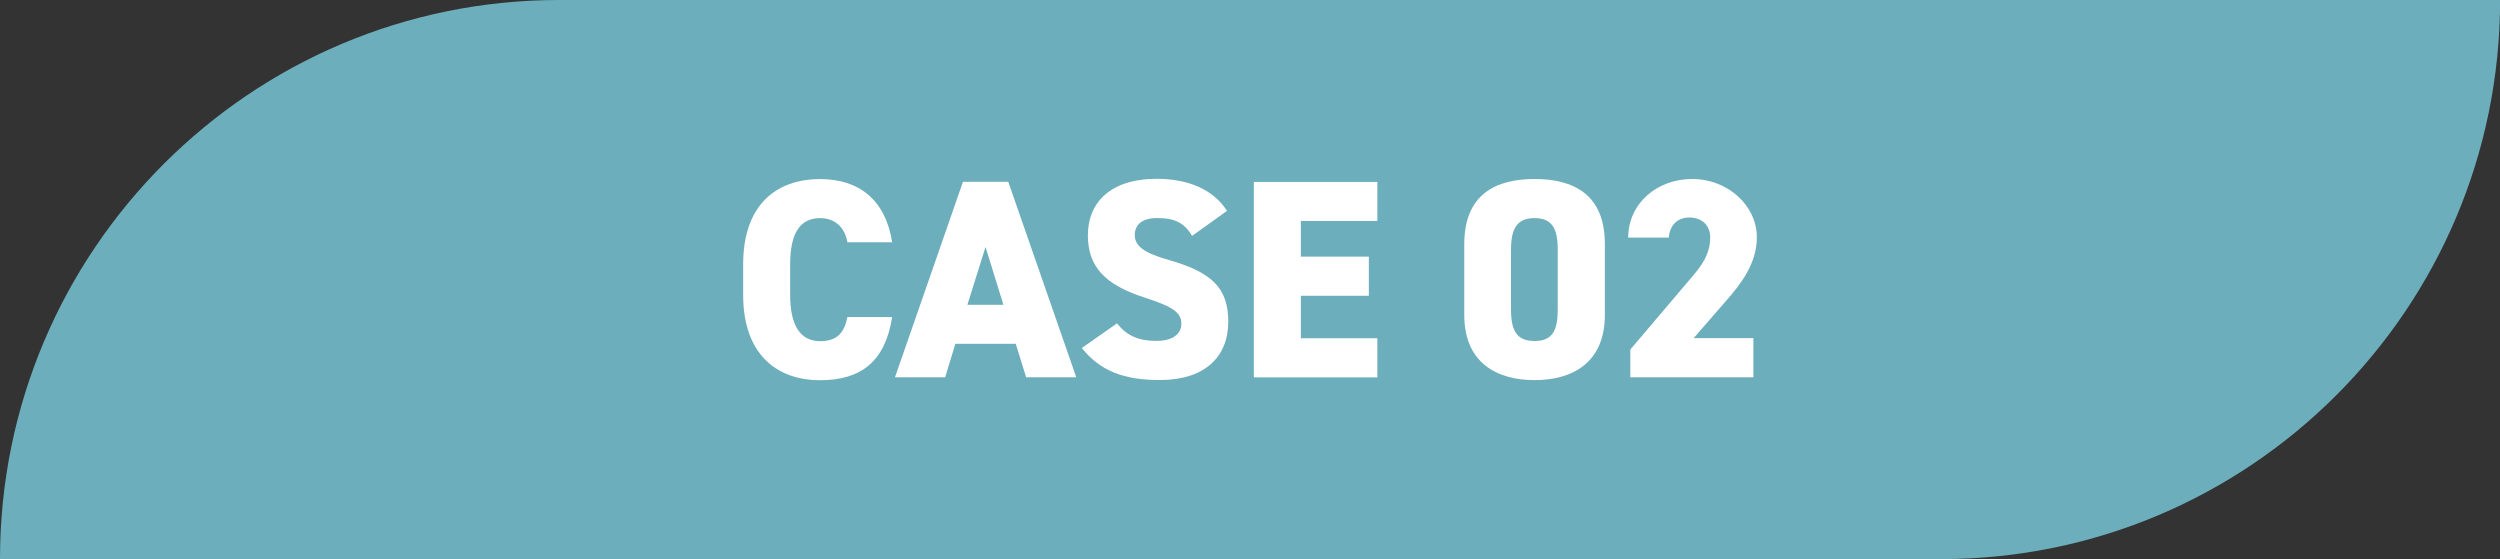
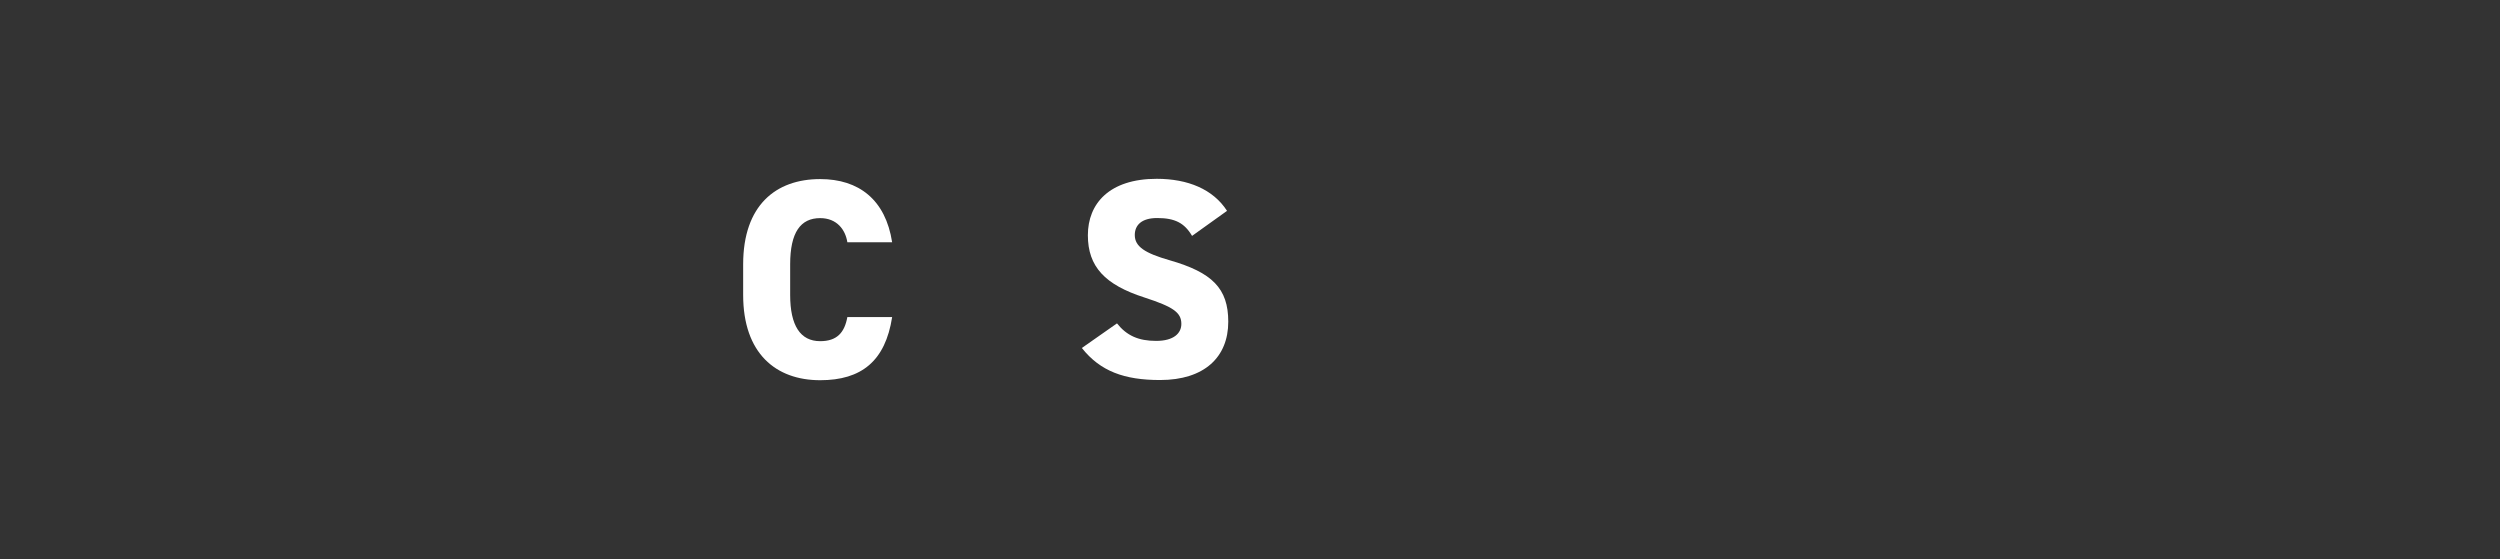
<svg xmlns="http://www.w3.org/2000/svg" id="_レイヤー_2" data-name="レイヤー_2" viewBox="0 0 282.41 63.16">
  <rect x="0" y="0" width="282.41" height="63.16" fill="#333333" stroke="none" />
  <defs>
    <style>
      .cls-1 {
        fill: #fff;
      }

      .cls-2 {
        fill: #6daebc;
      }
    </style>
  </defs>
  <g id="_レイヤー_1-2" data-name="レイヤー_1">
-     <path class="cls-2" d="M63.16,0h219.26c0,34.86-28.3,63.16-63.16,63.16H0C0,28.3,28.3,0,63.16,0Z" />
    <g>
      <path class="cls-1" d="M95.72,27.36c-.22-1.41-1.18-2.72-3.07-2.72-2.21,0-3.39,1.6-3.39,5.22v3.46c0,3.46,1.15,5.22,3.39,5.22,1.89,0,2.75-.96,3.07-2.72h5.06c-.77,4.96-3.46,7.13-8.13,7.13-5.02,0-8.7-3.04-8.7-9.63v-3.46c0-6.66,3.68-9.63,8.7-9.63,4.38,0,7.39,2.34,8.13,7.14h-5.06Z" />
-       <path class="cls-1" d="M101.1,42.62l7.68-22.08h5.12l7.68,22.08h-5.66l-1.18-3.78h-6.82l-1.15,3.78h-5.66ZM109.29,34.43h4.06l-2.02-6.53-2.05,6.53Z" />
      <path class="cls-1" d="M134.66,26.65c-.86-1.47-1.95-2.02-3.94-2.02-1.76,0-2.53.8-2.53,1.92,0,1.31,1.15,2.05,3.94,2.85,4.8,1.38,6.62,3.17,6.62,6.94,0,4-2.69,6.59-7.71,6.59-4.03,0-6.75-.99-8.83-3.62l3.97-2.78c1.09,1.38,2.43,1.98,4.42,1.98s2.85-.86,2.85-1.92c0-1.28-.9-1.92-4.16-2.98-4.48-1.44-6.4-3.49-6.4-7.04s2.4-6.37,7.78-6.37c3.52,0,6.37,1.18,7.94,3.62l-3.94,2.82Z" />
-       <path class="cls-1" d="M155.59,20.54v4.42h-8.64v4.03h7.68v4.42h-7.68v4.8h8.64v4.42h-13.95v-22.08h13.95Z" />
-       <path class="cls-1" d="M173.35,42.94c-4.29,0-7.94-1.98-7.94-7.36v-8c0-5.7,3.65-7.36,7.94-7.36s7.94,1.66,7.94,7.33v8.03c0,5.38-3.65,7.36-7.94,7.36ZM170.69,34.97c0,2.37.64,3.55,2.66,3.55s2.62-1.18,2.62-3.55v-6.78c0-2.37-.64-3.55-2.62-3.55s-2.66,1.18-2.66,3.55v6.78Z" />
-       <path class="cls-1" d="M198.09,42.62h-13.92v-3.14l7.2-8.48c1.31-1.54,1.82-2.78,1.82-4.16,0-1.54-1.09-2.27-2.34-2.27-1.31,0-2.21.8-2.34,2.27h-4.58c0-3.84,3.23-6.62,7.23-6.62s7.3,2.98,7.3,6.59c0,3.04-1.92,5.38-3.36,7.04l-3.78,4.35h6.75v4.42Z" />
    </g>
  </g>
</svg>